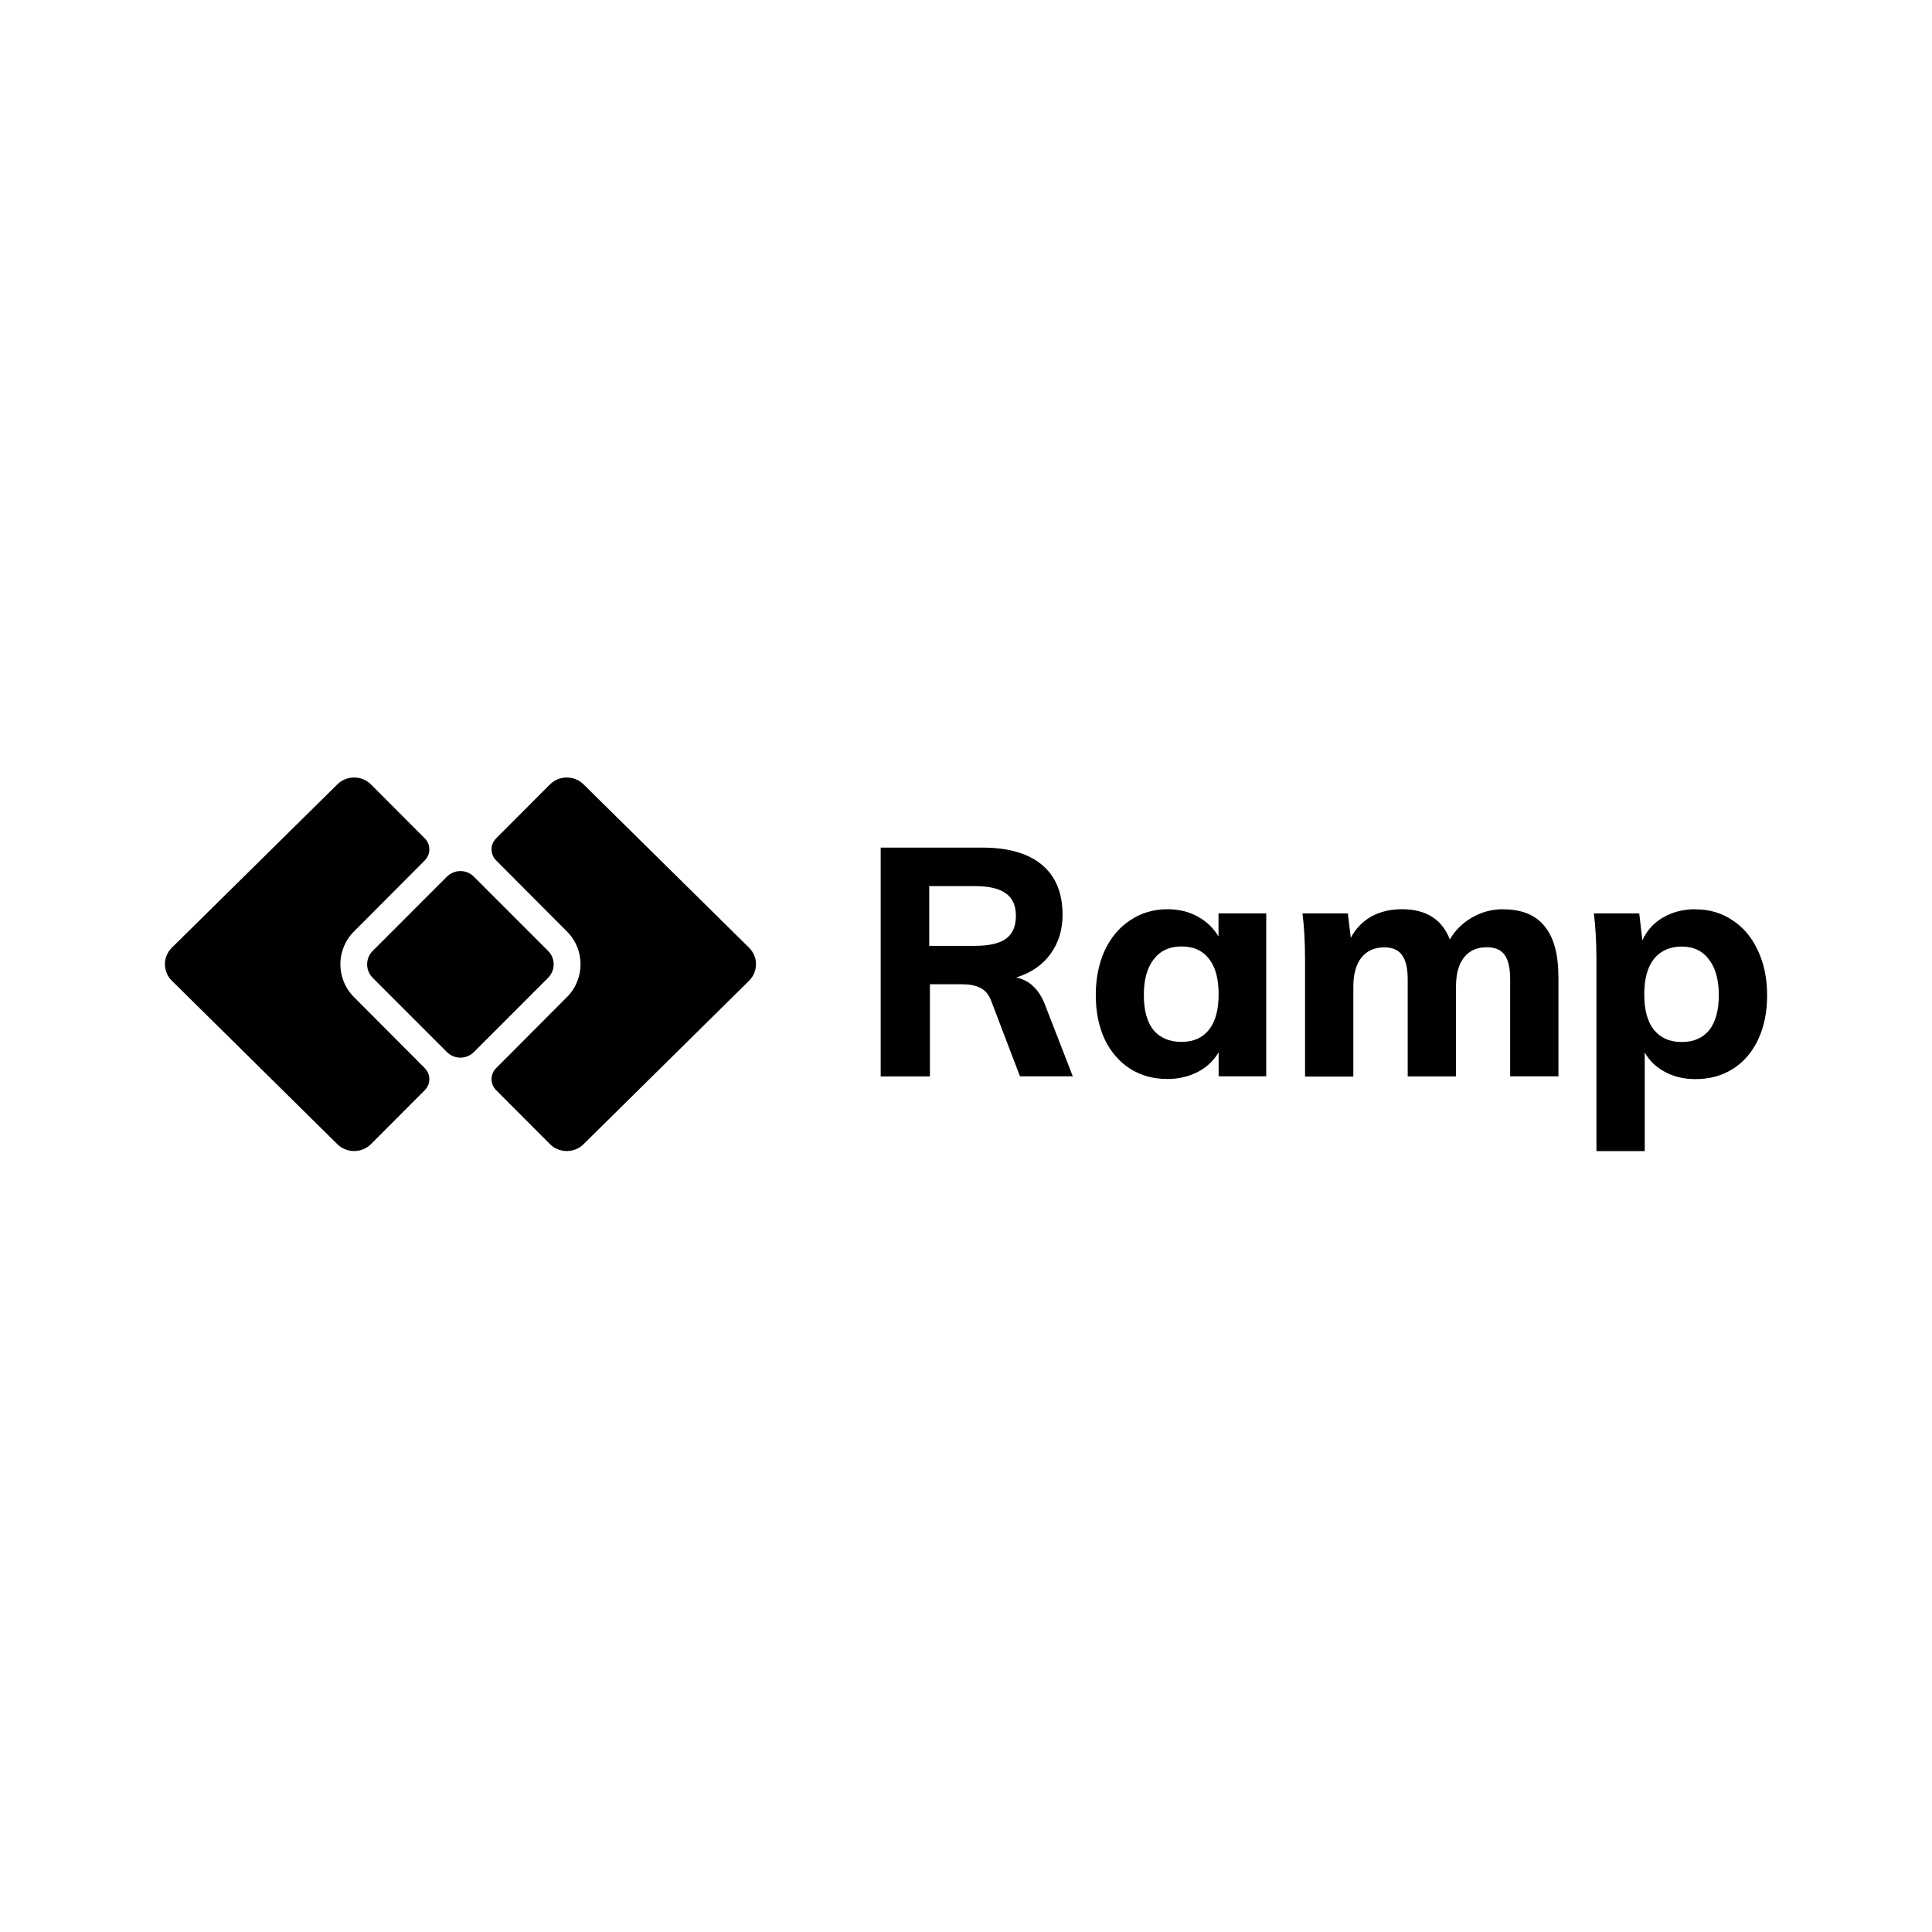
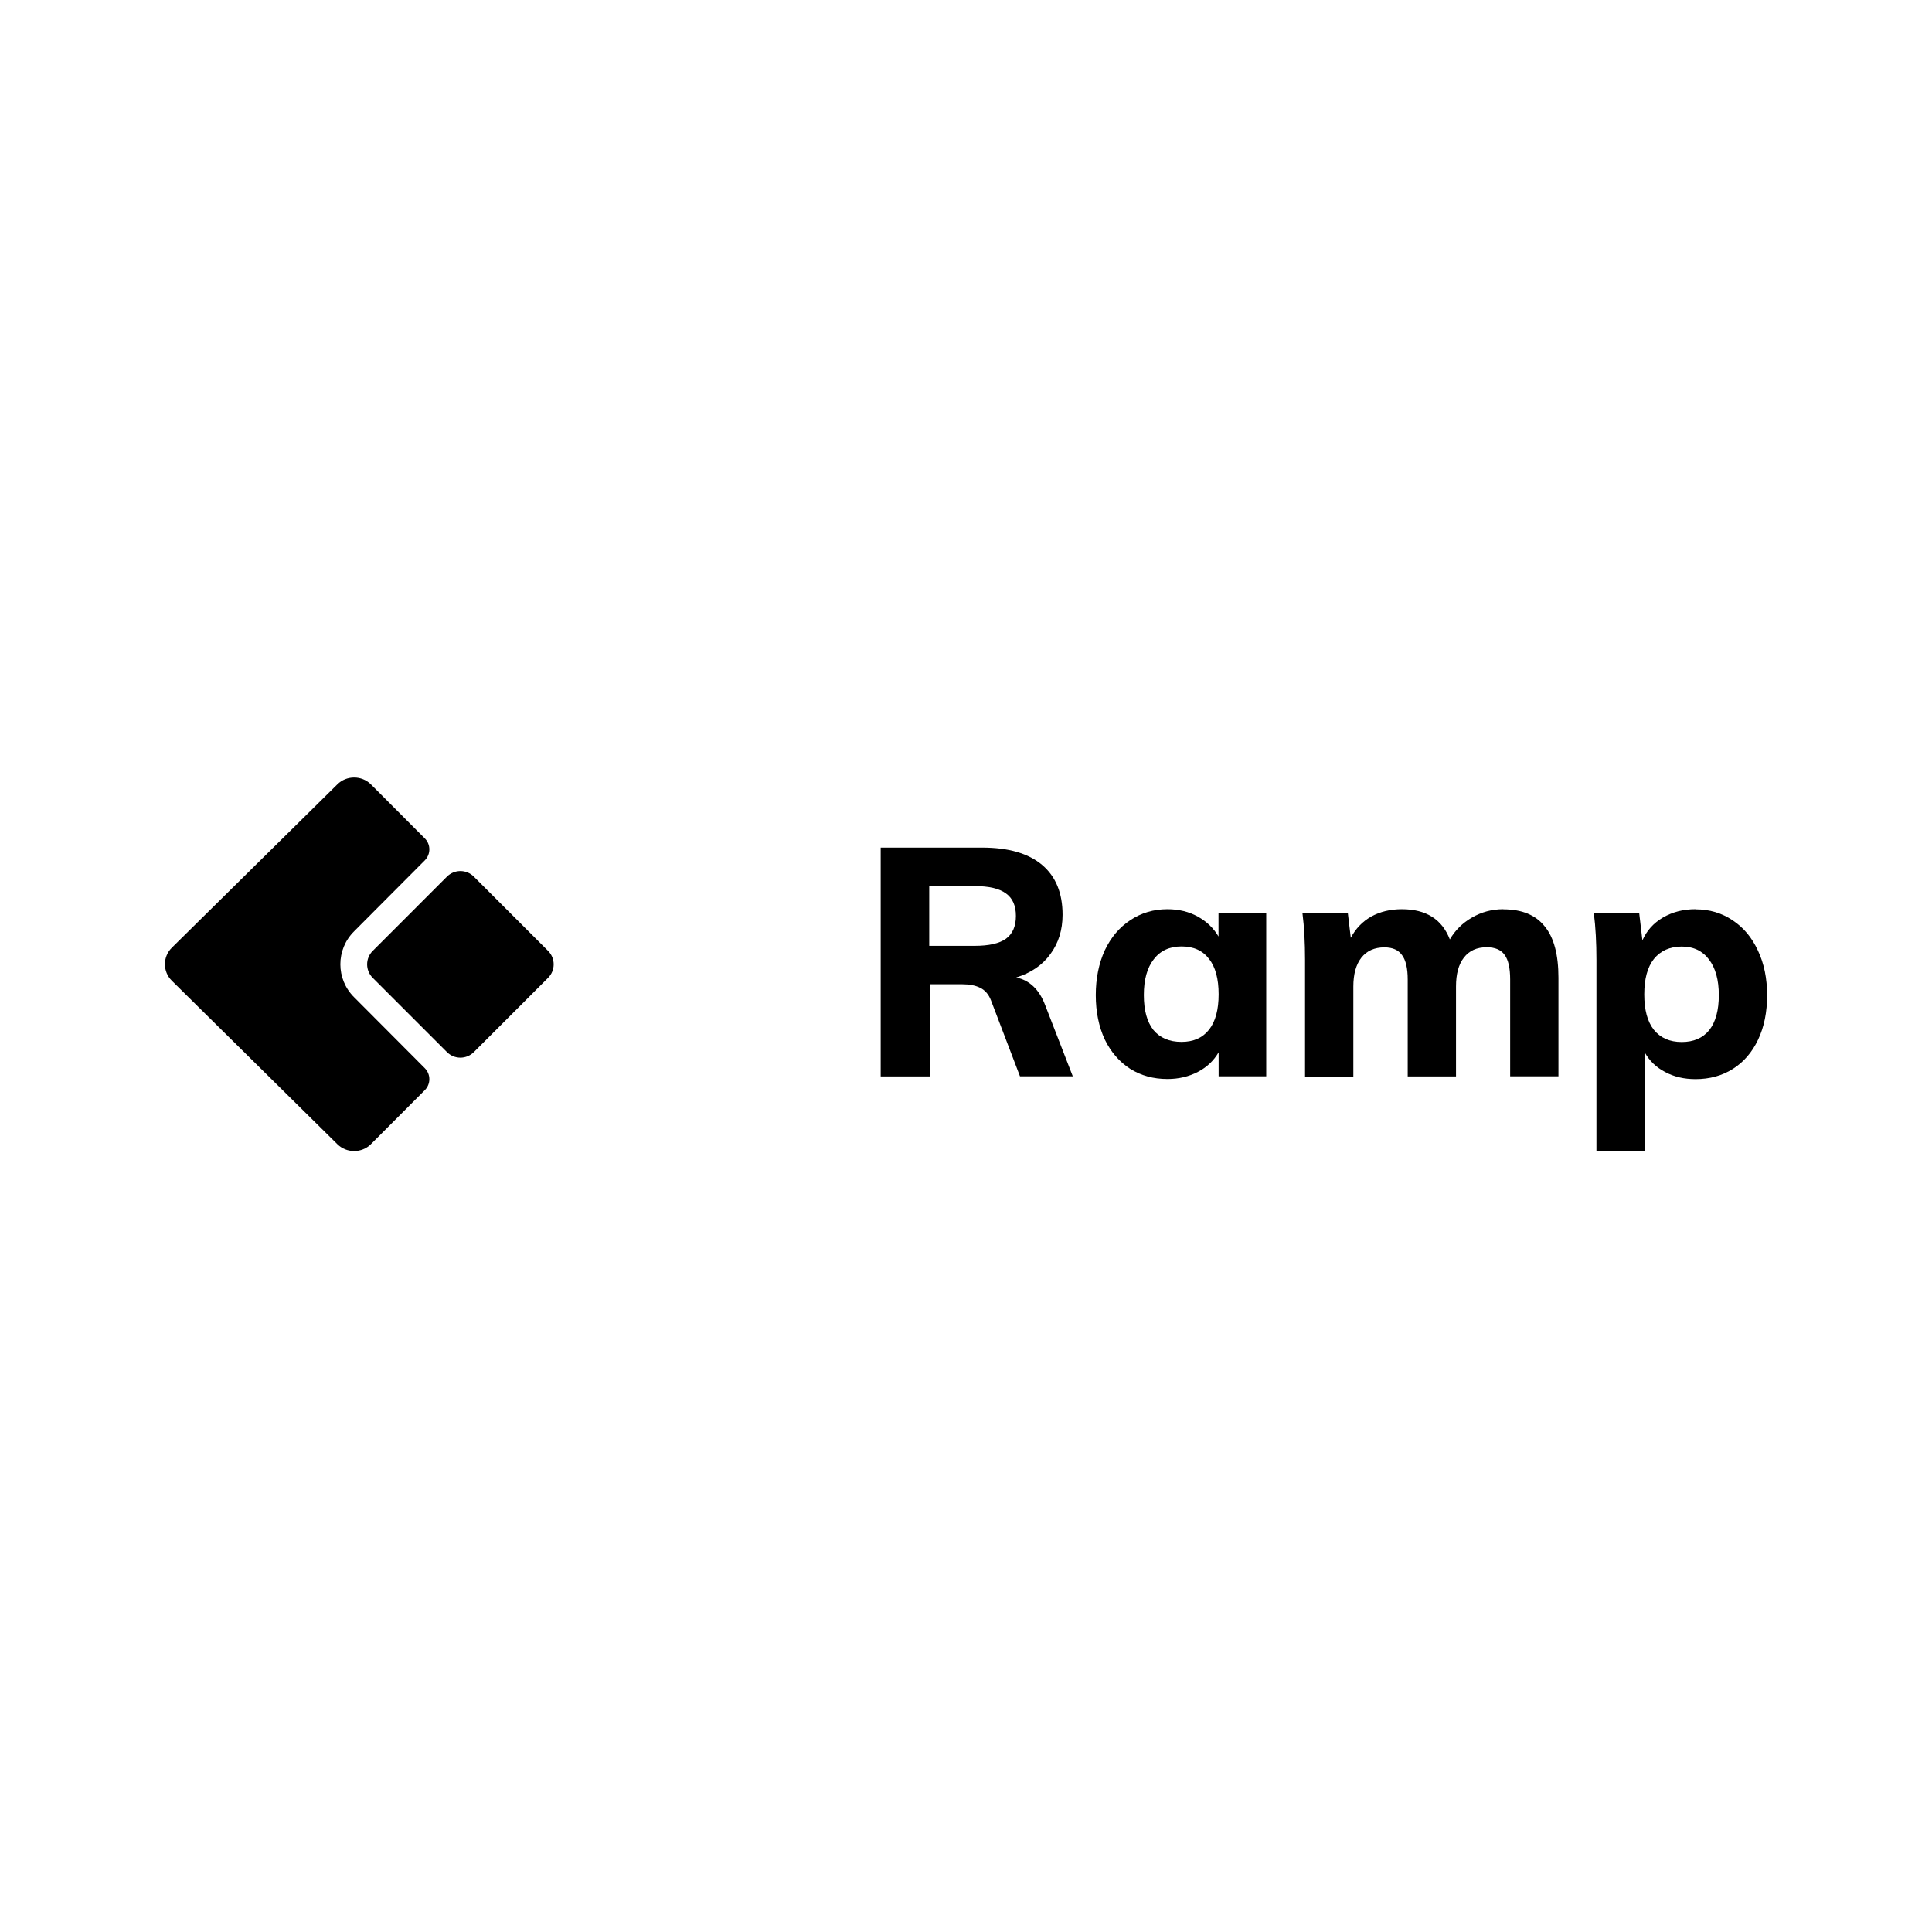
<svg xmlns="http://www.w3.org/2000/svg" width="164" height="164" viewBox="0 0 164 164" fill="none">
-   <path d="M48.107 84.657L42.105 90.679C41.6 91.195 41.6 92.017 42.105 92.532L46.691 97.128C47.473 97.9 48.751 97.9 49.533 97.128L63.586 83.25C64.368 82.478 64.368 81.22 63.586 80.447L49.533 66.579C48.751 65.807 47.473 65.807 46.691 66.579L42.105 71.176C41.6 71.681 41.6 72.513 42.105 73.028L48.107 79.05C49.672 80.596 49.672 83.112 48.107 84.657Z" fill="black" />
  <path d="M30.066 84.657L36.067 90.679C36.572 91.195 36.572 92.017 36.067 92.532L31.482 97.128C30.7 97.9 29.422 97.9 28.64 97.128L14.587 83.25C13.804 82.478 13.804 81.22 14.587 80.447L28.64 66.579C29.422 65.807 30.7 65.807 31.482 66.579L36.067 71.176C36.572 71.681 36.572 72.513 36.067 73.028L30.066 79.05C28.501 80.596 28.501 83.112 30.066 84.657Z" fill="black" />
  <path d="M31.639 83.005C31.006 82.371 31.006 81.351 31.639 80.717L37.938 74.417C38.572 73.783 39.592 73.783 40.226 74.417L46.524 80.717C47.158 81.351 47.158 82.371 46.524 83.005L40.226 89.305C39.592 89.939 38.572 89.939 37.938 89.305L31.639 83.005Z" fill="black" />
  <path d="M91.059 91.364H86.582L84.117 84.906C83.918 84.4 83.612 84.044 83.195 83.846C82.799 83.648 82.294 83.549 81.68 83.549H78.937V91.374H74.758V71.949H83.364C85.612 71.949 87.305 72.445 88.464 73.425C89.623 74.406 90.197 75.812 90.197 77.655C90.197 78.942 89.851 80.052 89.167 80.983C88.494 81.914 87.533 82.578 86.266 82.974C87.404 83.212 88.227 84.004 88.731 85.351L91.069 91.374L91.059 91.364ZM82.73 80.29C83.938 80.29 84.83 80.091 85.394 79.685C85.959 79.269 86.236 78.626 86.236 77.754C86.236 76.882 85.959 76.248 85.394 75.842C84.83 75.426 83.948 75.218 82.73 75.218H78.878V80.29H82.73Z" fill="black" />
  <path d="M107.485 77.536V91.364H103.444V89.324C103.028 90.037 102.444 90.592 101.681 90.988C100.919 91.384 100.057 91.592 99.106 91.592C97.908 91.592 96.858 91.305 95.927 90.721C95.026 90.136 94.303 89.314 93.778 88.234C93.273 87.145 93.016 85.887 93.016 84.47C93.016 83.054 93.273 81.786 93.778 80.676C94.303 79.567 95.026 78.715 95.947 78.111C96.868 77.497 97.918 77.18 99.096 77.18C100.057 77.18 100.919 77.388 101.671 77.804C102.424 78.22 103.018 78.784 103.434 79.498V77.536H107.475H107.485ZM100.295 88.442C101.305 88.442 102.087 88.096 102.632 87.402C103.177 86.709 103.444 85.708 103.444 84.401C103.444 83.093 103.177 82.093 102.632 81.399C102.087 80.686 101.315 80.34 100.295 80.34C99.275 80.34 98.492 80.706 97.938 81.429C97.373 82.152 97.096 83.163 97.096 84.46C97.096 85.758 97.363 86.739 97.908 87.432C98.472 88.105 99.265 88.442 100.295 88.442Z" fill="black" />
  <path d="M127.616 77.19C129.191 77.19 130.36 77.675 131.122 78.636C131.904 79.577 132.29 81.033 132.29 82.994V91.364H128.191V83.133C128.191 82.172 128.032 81.479 127.725 81.063C127.418 80.627 126.913 80.409 126.2 80.409C125.368 80.409 124.724 80.696 124.269 81.281C123.813 81.865 123.595 82.677 123.595 83.737V91.374H119.495V83.143C119.495 82.202 119.337 81.508 119.01 81.073C118.703 80.637 118.208 80.419 117.515 80.419C116.683 80.419 116.029 80.706 115.564 81.29C115.108 81.875 114.88 82.687 114.88 83.747V91.384H110.78V81.489C110.78 80.013 110.711 78.695 110.562 77.536H114.415L114.663 79.607C115.079 78.824 115.653 78.23 116.396 77.804C117.158 77.388 118.02 77.18 119 77.18C121.05 77.18 122.407 78.032 123.071 79.745C123.526 78.963 124.15 78.349 124.942 77.893C125.754 77.418 126.646 77.18 127.606 77.18L127.616 77.19Z" fill="black" />
  <path d="M143.923 77.19C145.101 77.19 146.151 77.497 147.072 78.121C147.993 78.725 148.706 79.577 149.221 80.686C149.746 81.796 150.003 83.054 150.003 84.48C150.003 85.906 149.756 87.154 149.241 88.244C148.736 89.314 148.023 90.146 147.102 90.73C146.181 91.315 145.121 91.602 143.923 91.602C142.962 91.602 142.1 91.404 141.348 90.998C140.585 90.602 140.011 90.047 139.615 89.334V97.714H135.515V81.489C135.515 80.013 135.445 78.695 135.297 77.536H139.149L139.417 79.825C139.783 79.002 140.357 78.359 141.15 77.893C141.962 77.418 142.883 77.18 143.913 77.18L143.923 77.19ZM142.754 88.452C143.764 88.452 144.547 88.115 145.091 87.442C145.636 86.748 145.903 85.758 145.903 84.47C145.903 83.182 145.626 82.172 145.062 81.439C144.517 80.716 143.754 80.35 142.754 80.35C141.754 80.35 140.952 80.706 140.387 81.409C139.842 82.103 139.575 83.103 139.575 84.411C139.575 85.718 139.842 86.719 140.387 87.412C140.952 88.105 141.734 88.452 142.754 88.452Z" fill="black" />
</svg>